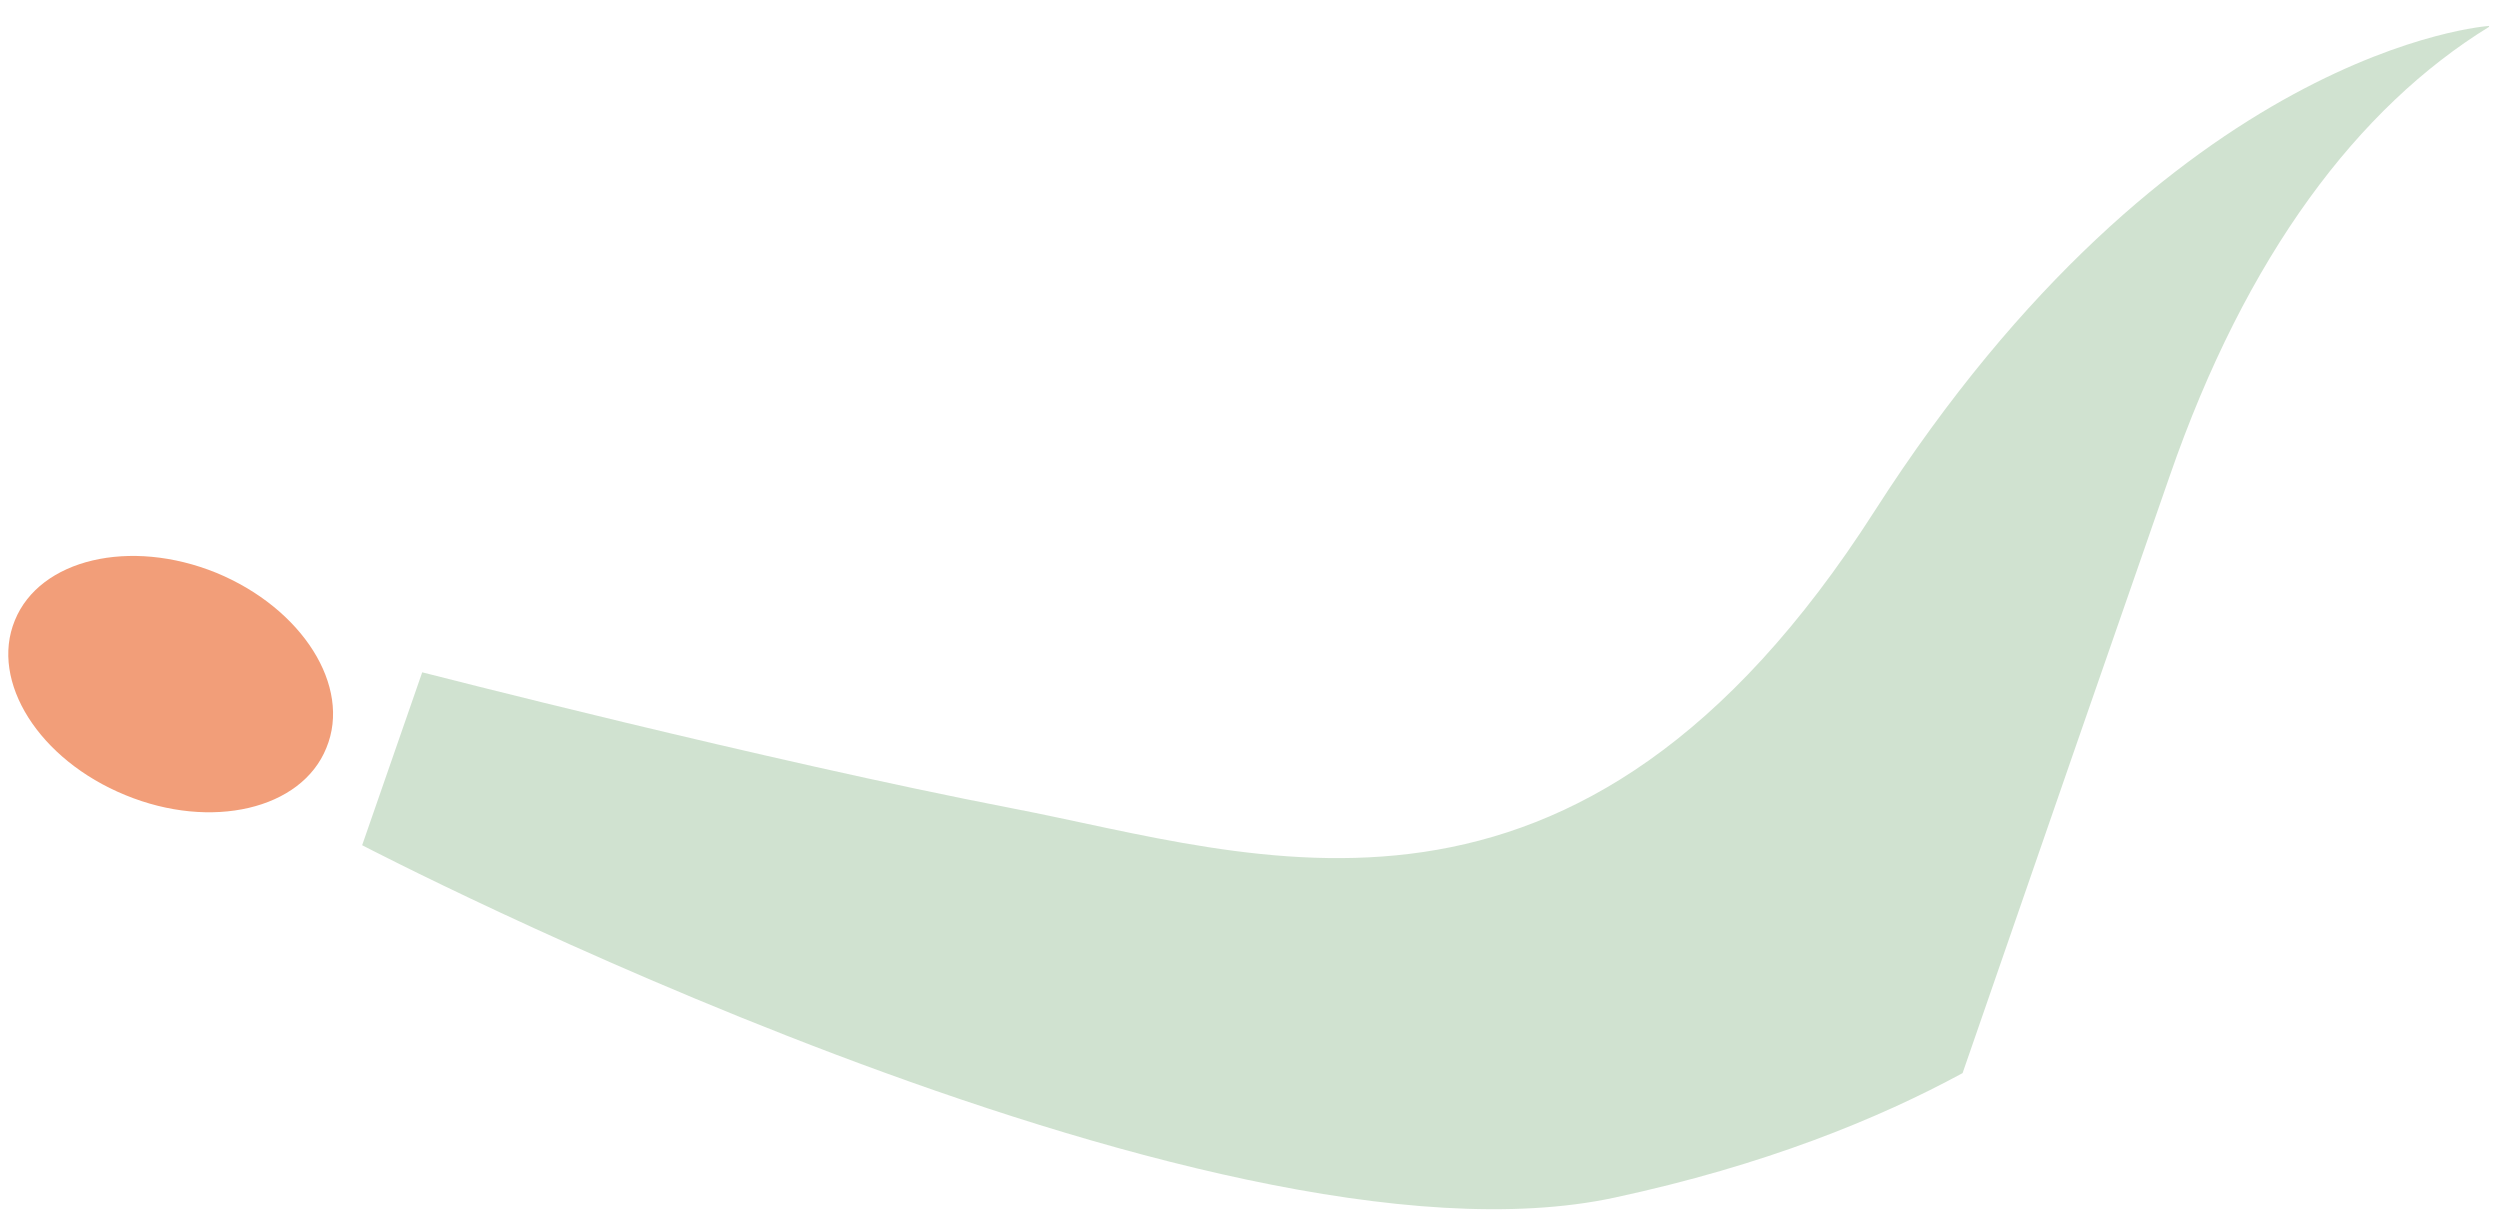
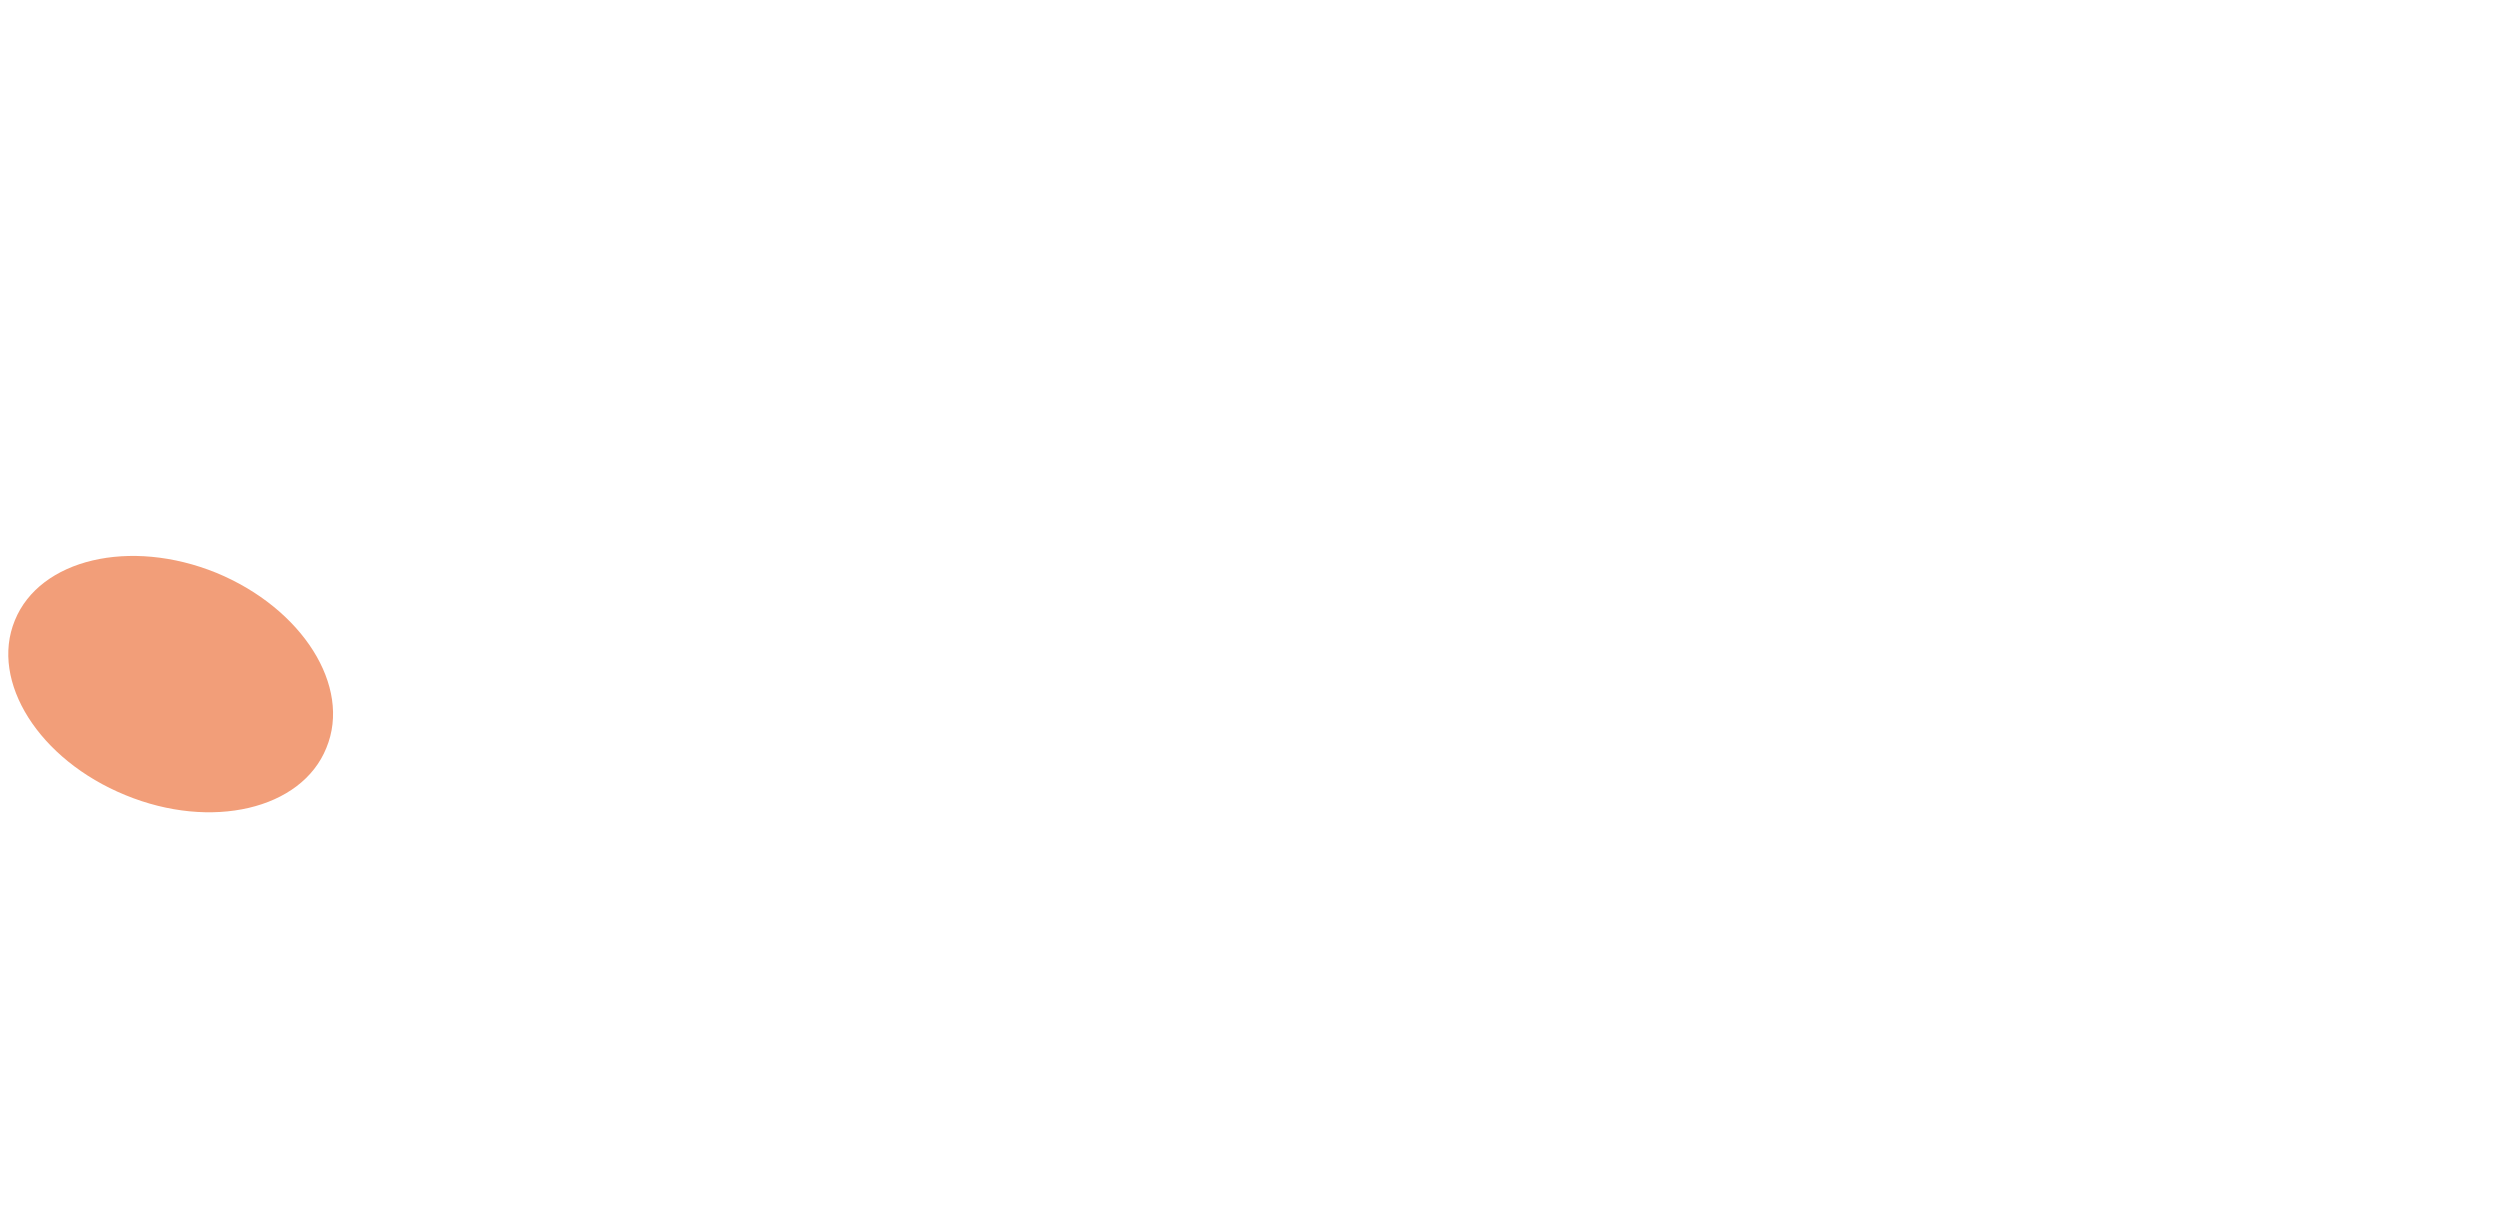
<svg xmlns="http://www.w3.org/2000/svg" width="94" height="46" viewBox="0 0 94 46" fill="none">
  <path d="M4.715 29.896C1.471 28.57 -0.387 25.63 0.557 23.33C1.493 21.017 4.895 20.222 8.132 21.537C11.366 22.871 13.231 25.81 12.271 28.122C11.339 30.438 7.941 31.226 4.715 29.896Z" fill="#F29E79" />
-   <path d="M81.57 17.929C84.46 9.567 88.691 4.025 93.583 1.013L93.591 0.975C93.591 0.975 81.681 1.743 70.487 19.213C59.285 36.722 47.292 32.166 38.039 30.389C28.809 28.604 15.875 25.279 15.875 25.279L13.617 31.78C13.617 31.78 45.388 48.348 60.722 45.027C66.352 43.815 70.624 42.069 73.793 40.349C76.64 32.12 79.549 23.723 81.57 17.929Z" fill="#D0E2D0" />
</svg>